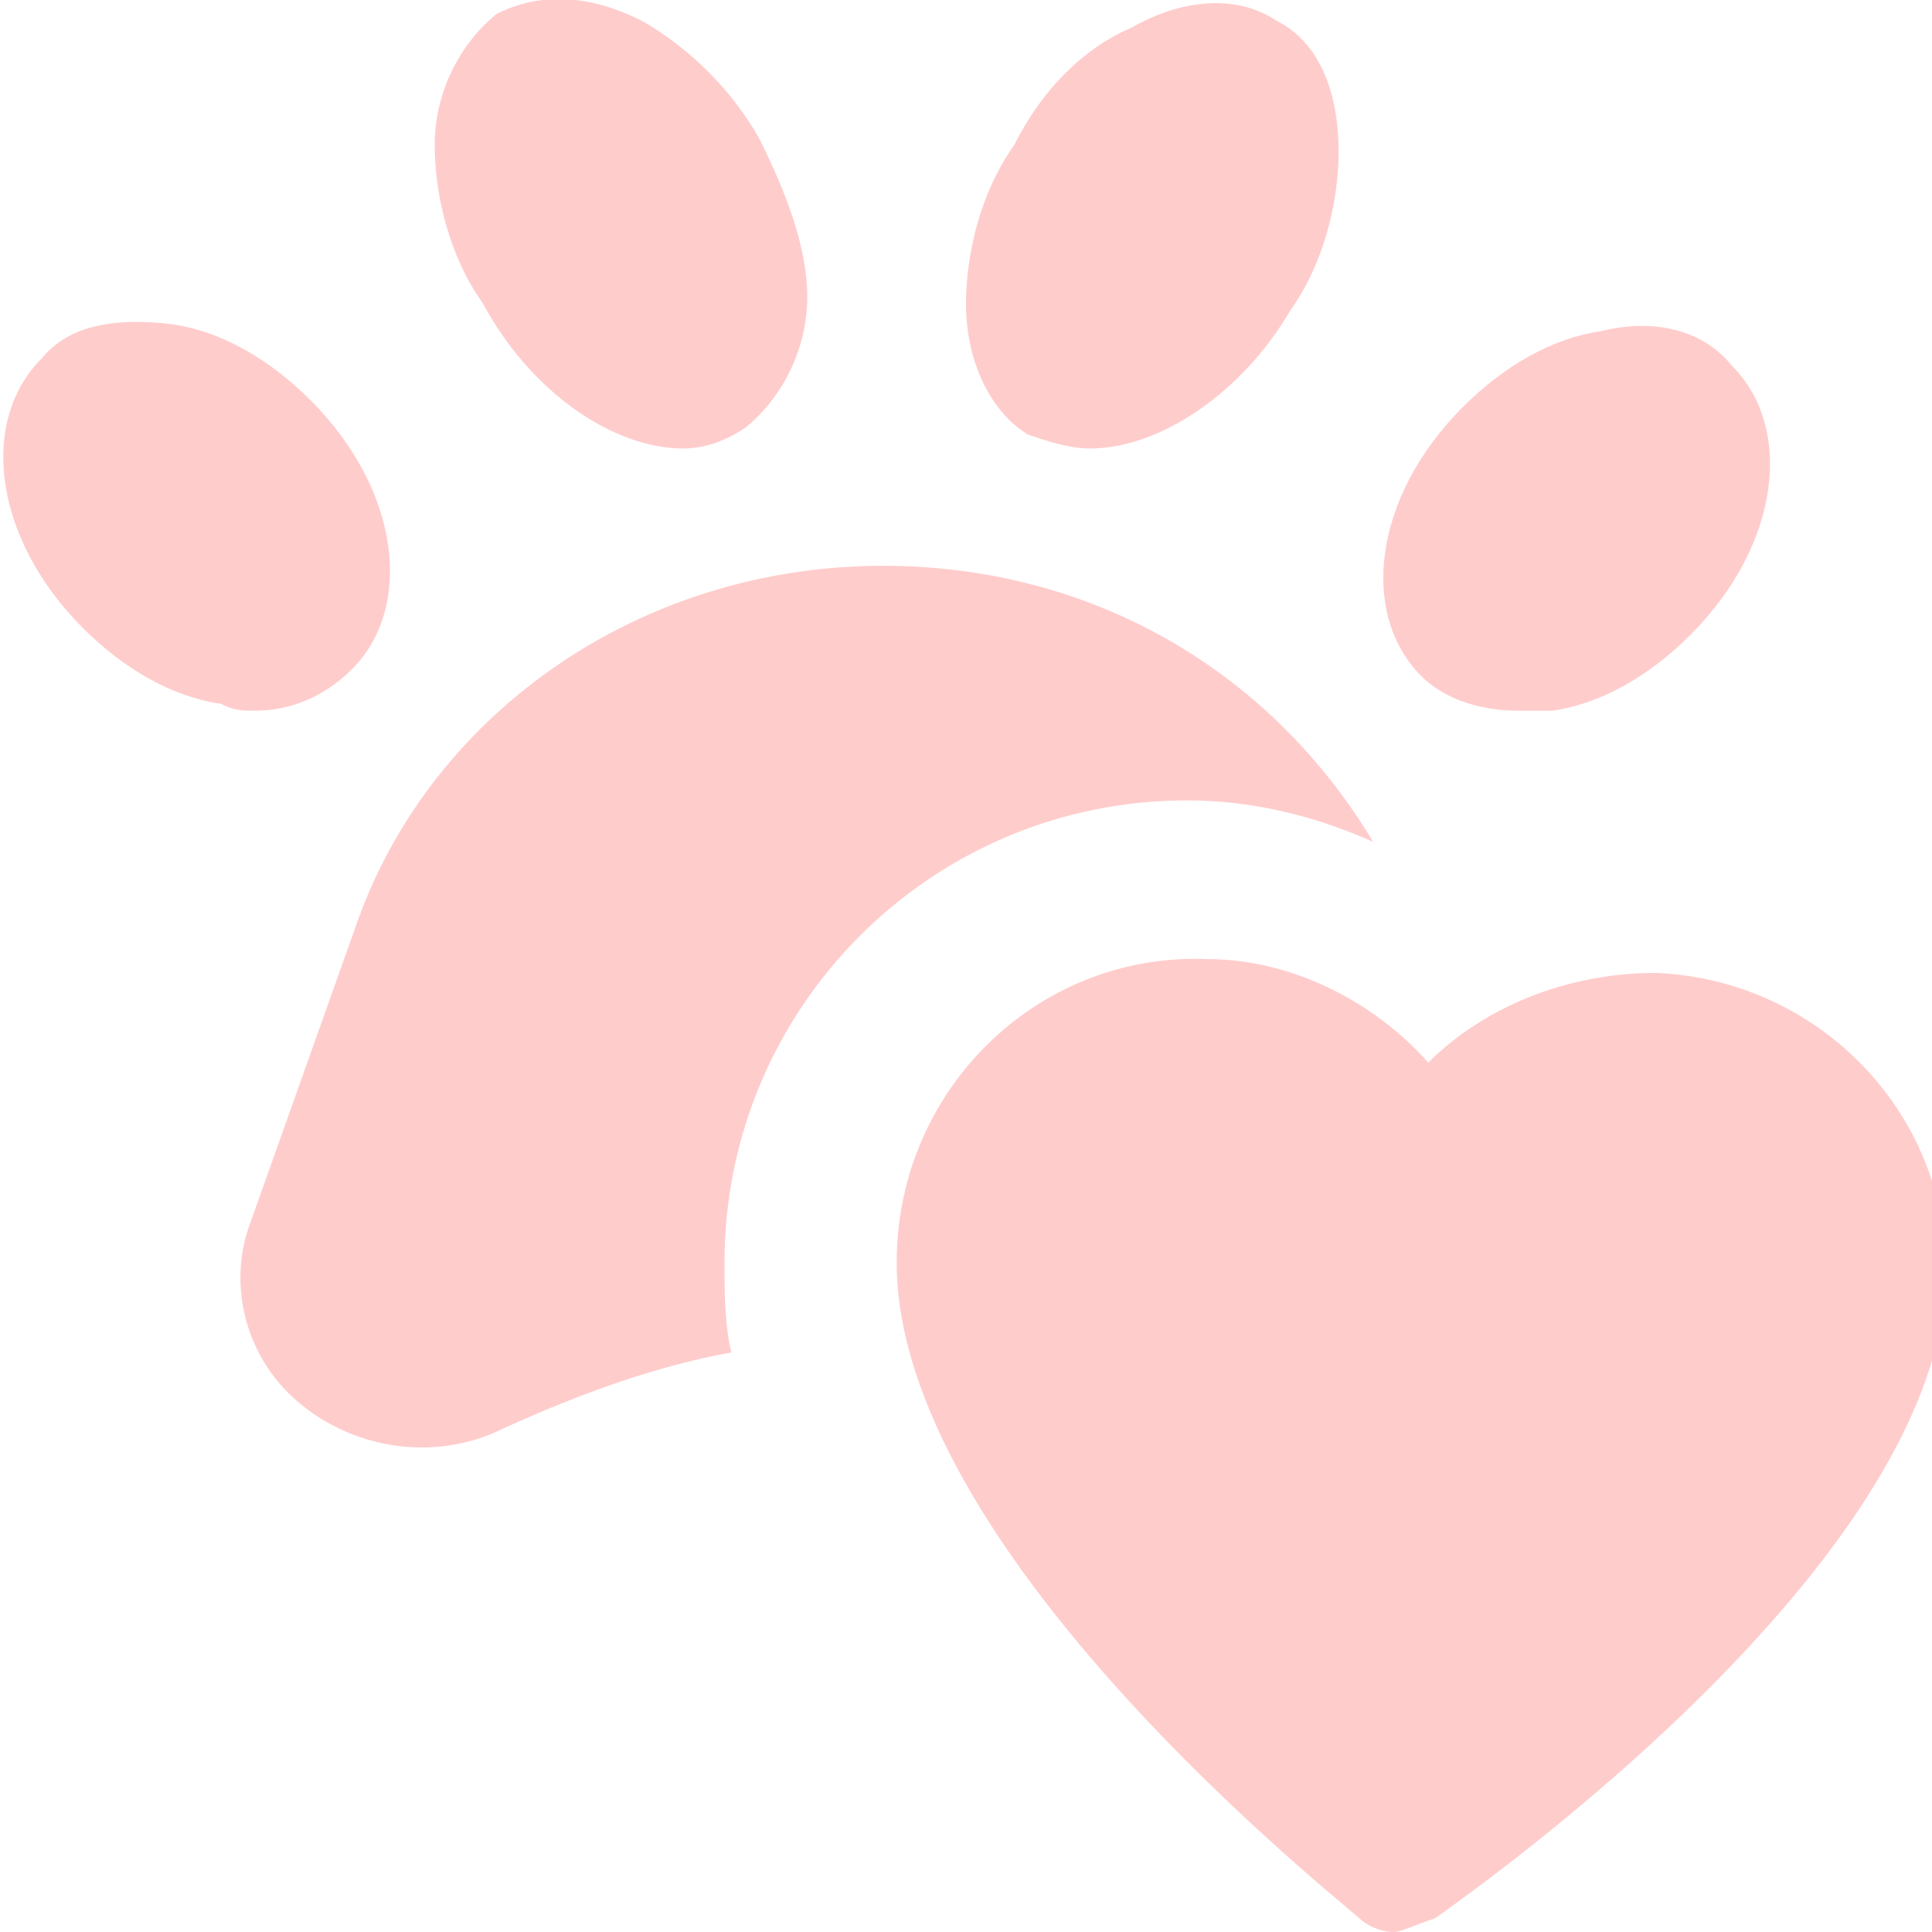
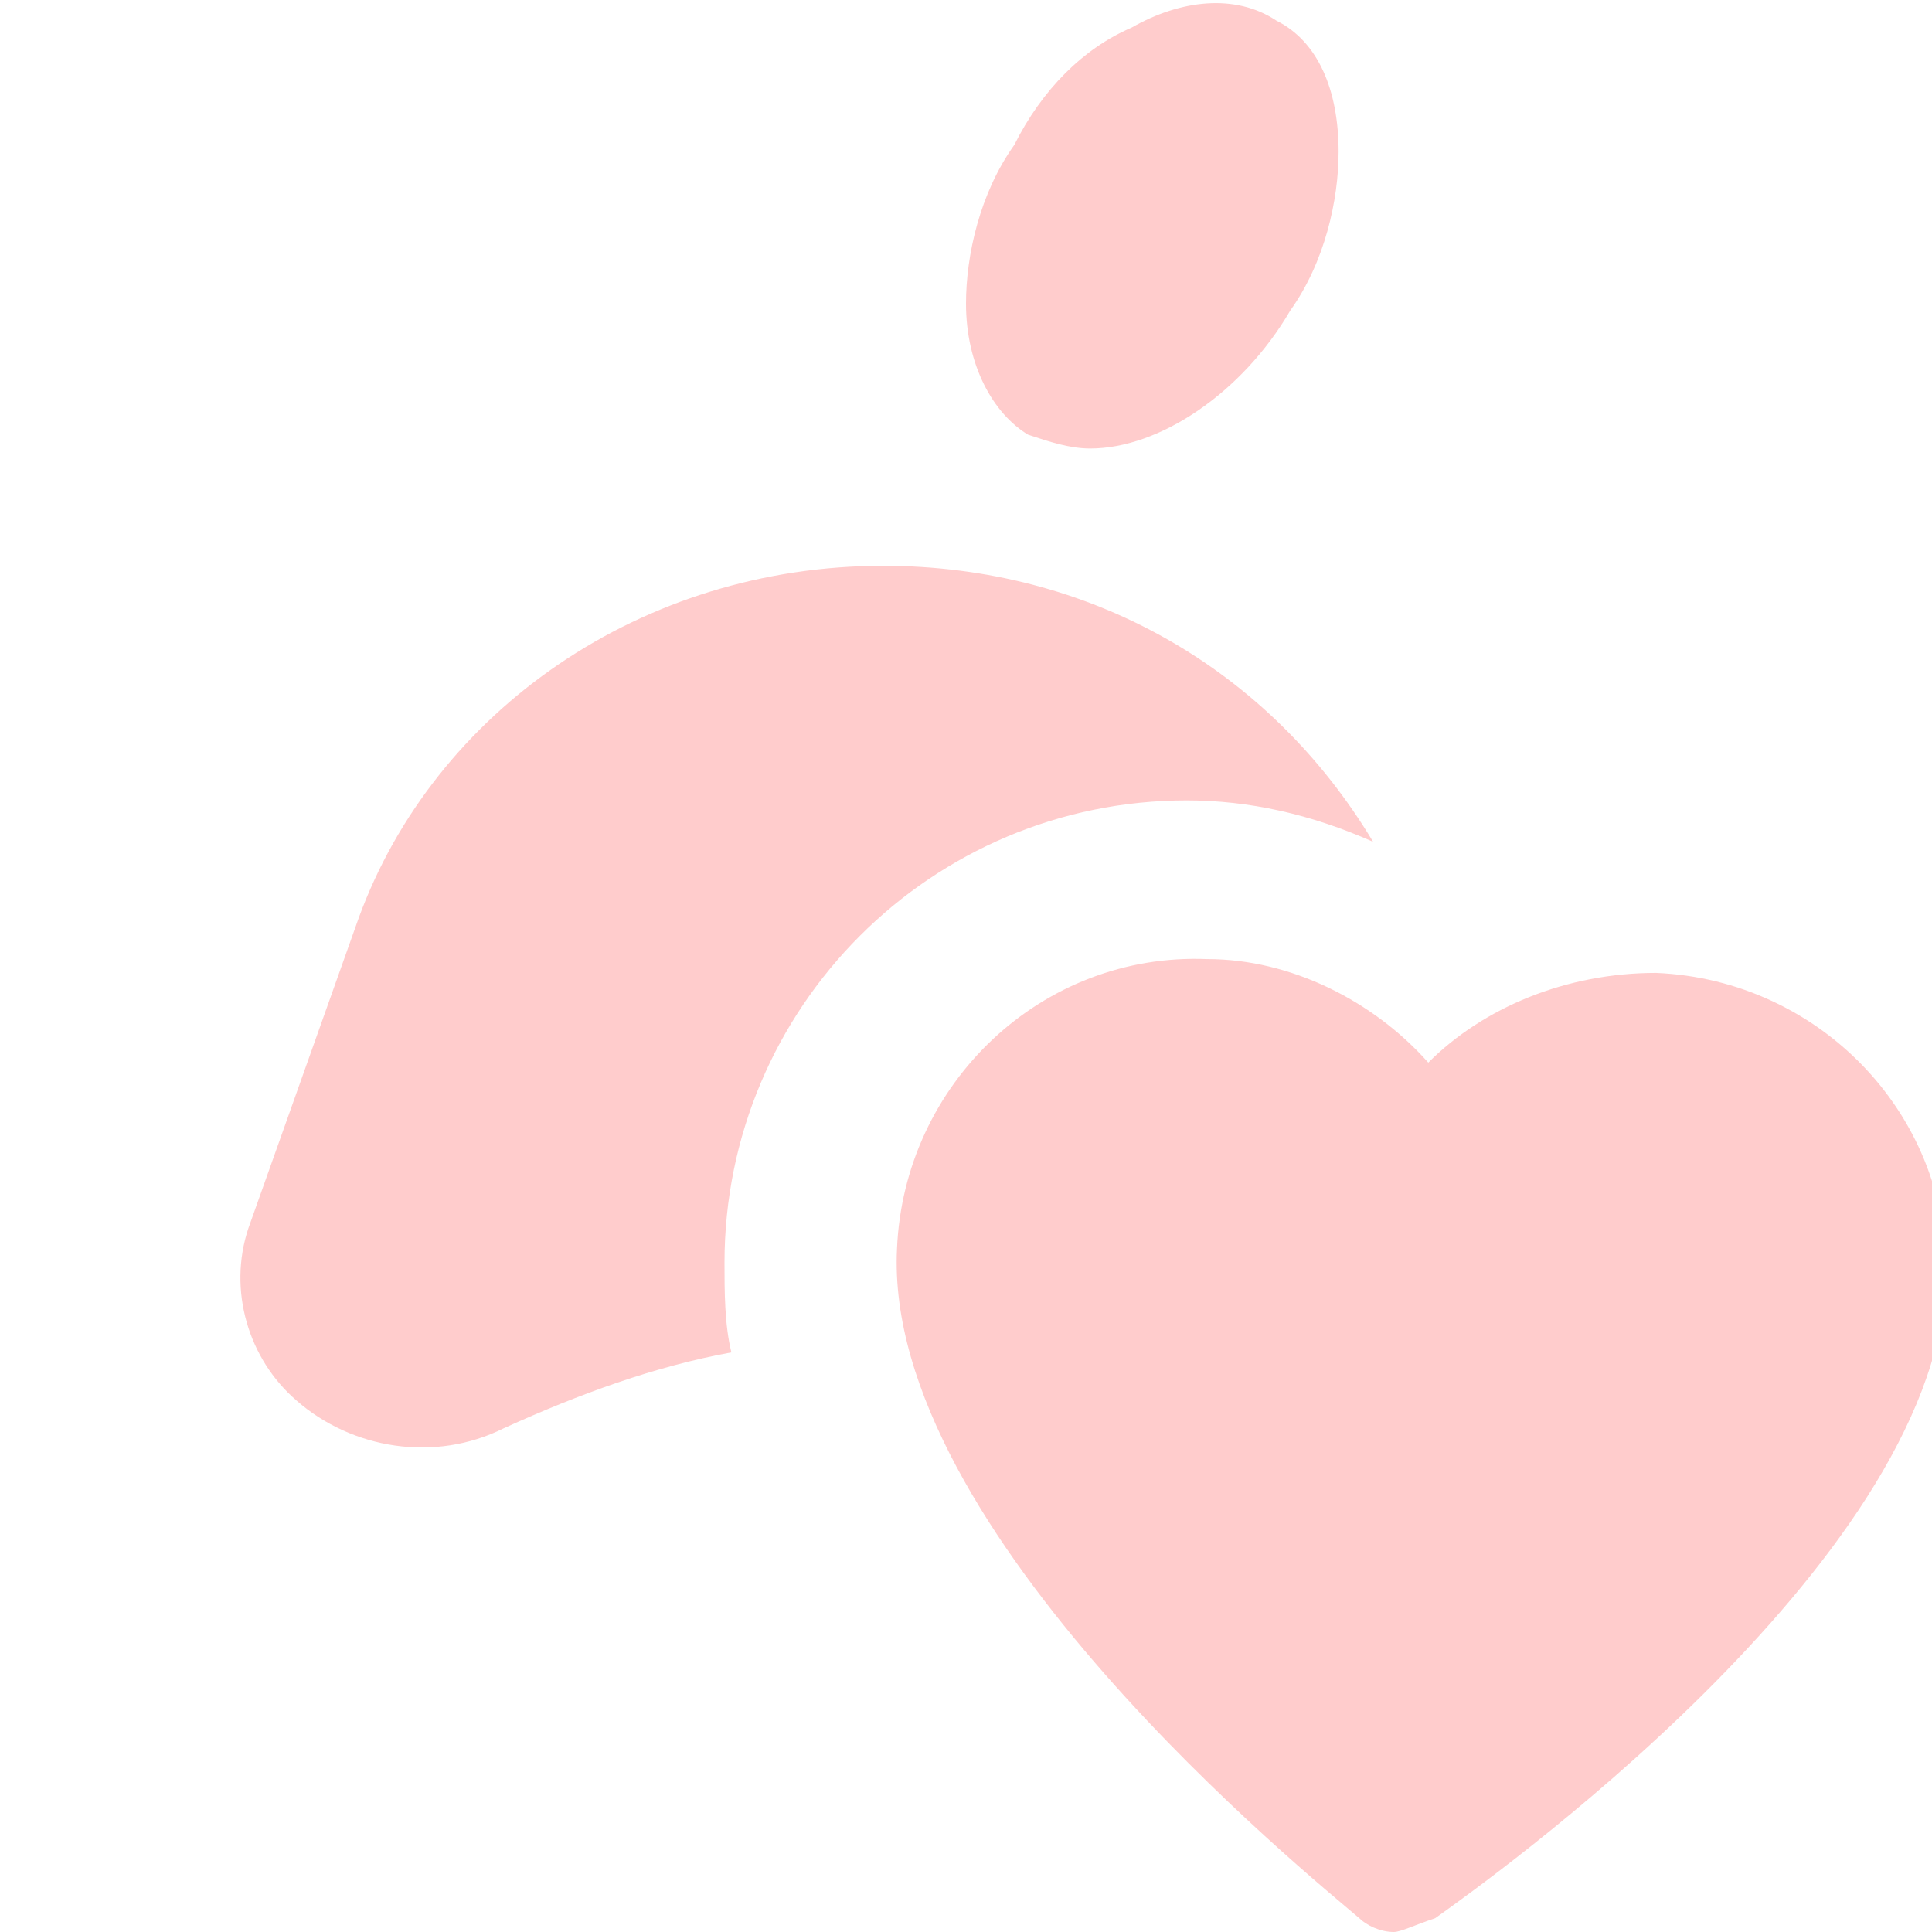
<svg xmlns="http://www.w3.org/2000/svg" version="1.1" id="Calque_1" x="0px" y="0px" viewBox="0 0 28 28" style="enable-background:new 0 0 28 28;" xml:space="preserve">
  <style type="text/css">
	.st0{fill:none;}
	.st1{fill:#FFCCCC;}
</style>
-   <rect id="XMLID_12_" x="-31.4" y="-2.7" class="st0" width="28" height="28" />
  <g id="XMLID_3_">
    <path id="XMLID_11_" class="st1" d="M20.2,28c-0.2,0-0.4-0.1-0.5-0.2c-0.7-0.6-6.9-5.6-6.7-9.7c0.1-2.4,2.1-4.3,4.5-4.2   c1.2,0,2.4,0.6,3.2,1.5c0.8-0.8,2-1.3,3.3-1.3c2.4,0.1,4.3,2.1,4.2,4.5c-0.2,4.1-6.7,8.7-7.4,9.2C20.5,27.9,20.3,28,20.2,28z" />
    <path id="XMLID_10_" class="st1" d="M12.8,8.2c-3.5,0-6.5,2.1-7.6,5.1l-1.6,4.5c-0.3,0.9,0,1.9,0.7,2.5c0.8,0.7,2,0.9,3,0.4   c1.1-0.5,2.2-0.9,3.3-1.1c-0.1-0.4-0.1-0.9-0.1-1.3c0-3.7,3-6.7,6.7-6.7c0.9,0,1.8,0.2,2.7,0.6C18.4,9.7,15.8,8.2,12.8,8.2z" />
-     <path id="XMLID_9_" class="st1" d="M9.9,6.5c-1,0-2.2-0.8-2.9-2.1C6.5,3.7,6.3,2.8,6.3,2.1c0-0.8,0.4-1.5,0.9-1.9   c0.6-0.3,1.3-0.3,2.1,0.1c0.7,0.4,1.3,1,1.7,1.7c0.4,0.8,0.7,1.6,0.7,2.3c0,0.8-0.4,1.5-0.9,1.9C10.5,6.4,10.2,6.5,9.9,6.5z" />
    <path id="XMLID_8_" class="st1" d="M15.8,6.5c-0.3,0-0.6-0.1-0.9-0.2C14.4,6,14,5.3,14,4.4c0-0.7,0.2-1.6,0.7-2.3   c0.4-0.8,1-1.4,1.7-1.7c0.7-0.4,1.5-0.5,2.1-0.1c0.6,0.3,0.9,1,0.9,1.9c0,0.7-0.2,1.6-0.7,2.3C18,5.7,16.8,6.5,15.8,6.5z" />
-     <path id="XMLID_7_" class="st1" d="M3.7,10.3c-0.2,0-0.3,0-0.5-0.1c-0.7-0.1-1.4-0.5-2-1.1c-1.3-1.3-1.5-3-0.6-3.9   C1,4.7,1.7,4.6,2.5,4.7c0.7,0.1,1.4,0.5,2,1.1c1.3,1.3,1.5,3,0.6,3.9C4.7,10.1,4.2,10.3,3.7,10.3z" />
-     <path id="XMLID_4_" class="st1" d="M22,10.3c-0.6,0-1.1-0.2-1.4-0.5c-0.9-0.9-0.7-2.6,0.6-3.9c0.6-0.6,1.3-1,2-1.1   c0.8-0.2,1.5,0,1.9,0.5c0.9,0.9,0.7,2.6-0.6,3.9c-0.6,0.6-1.3,1-2,1.1C22.3,10.3,22.2,10.3,22,10.3z M21.6,6.2L21.6,6.2L21.6,6.2z" />
  </g>
</svg>